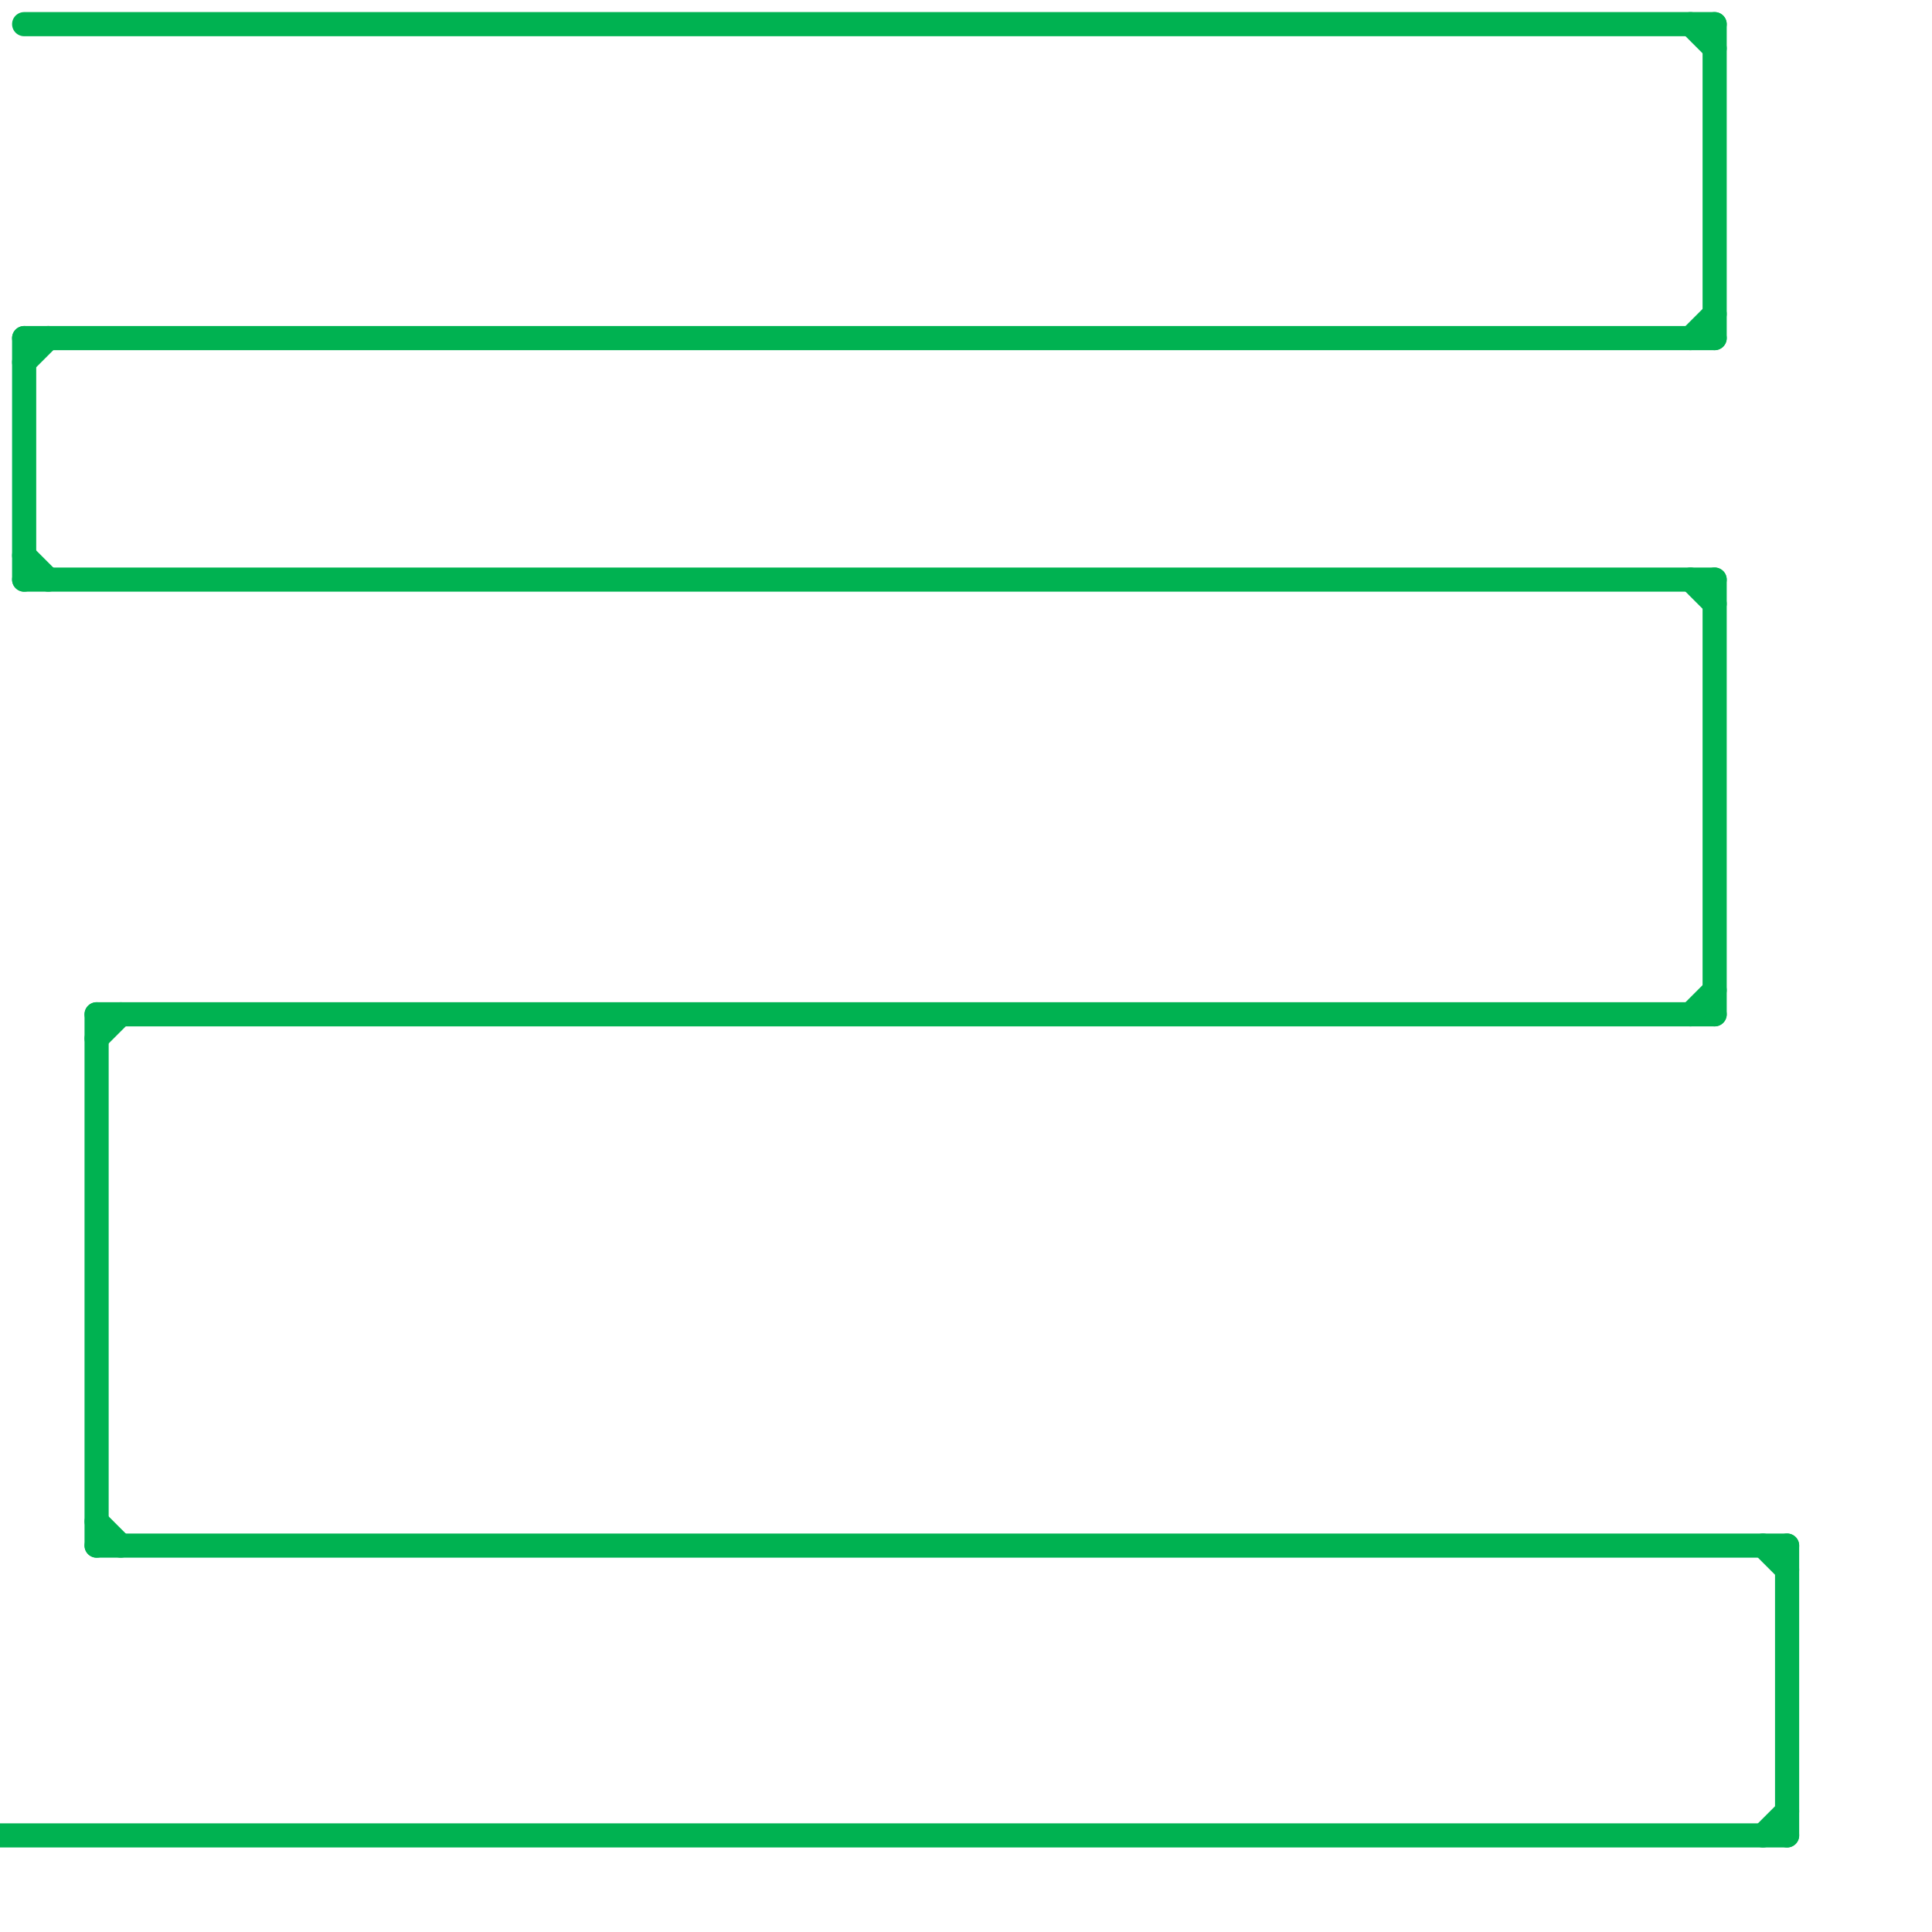
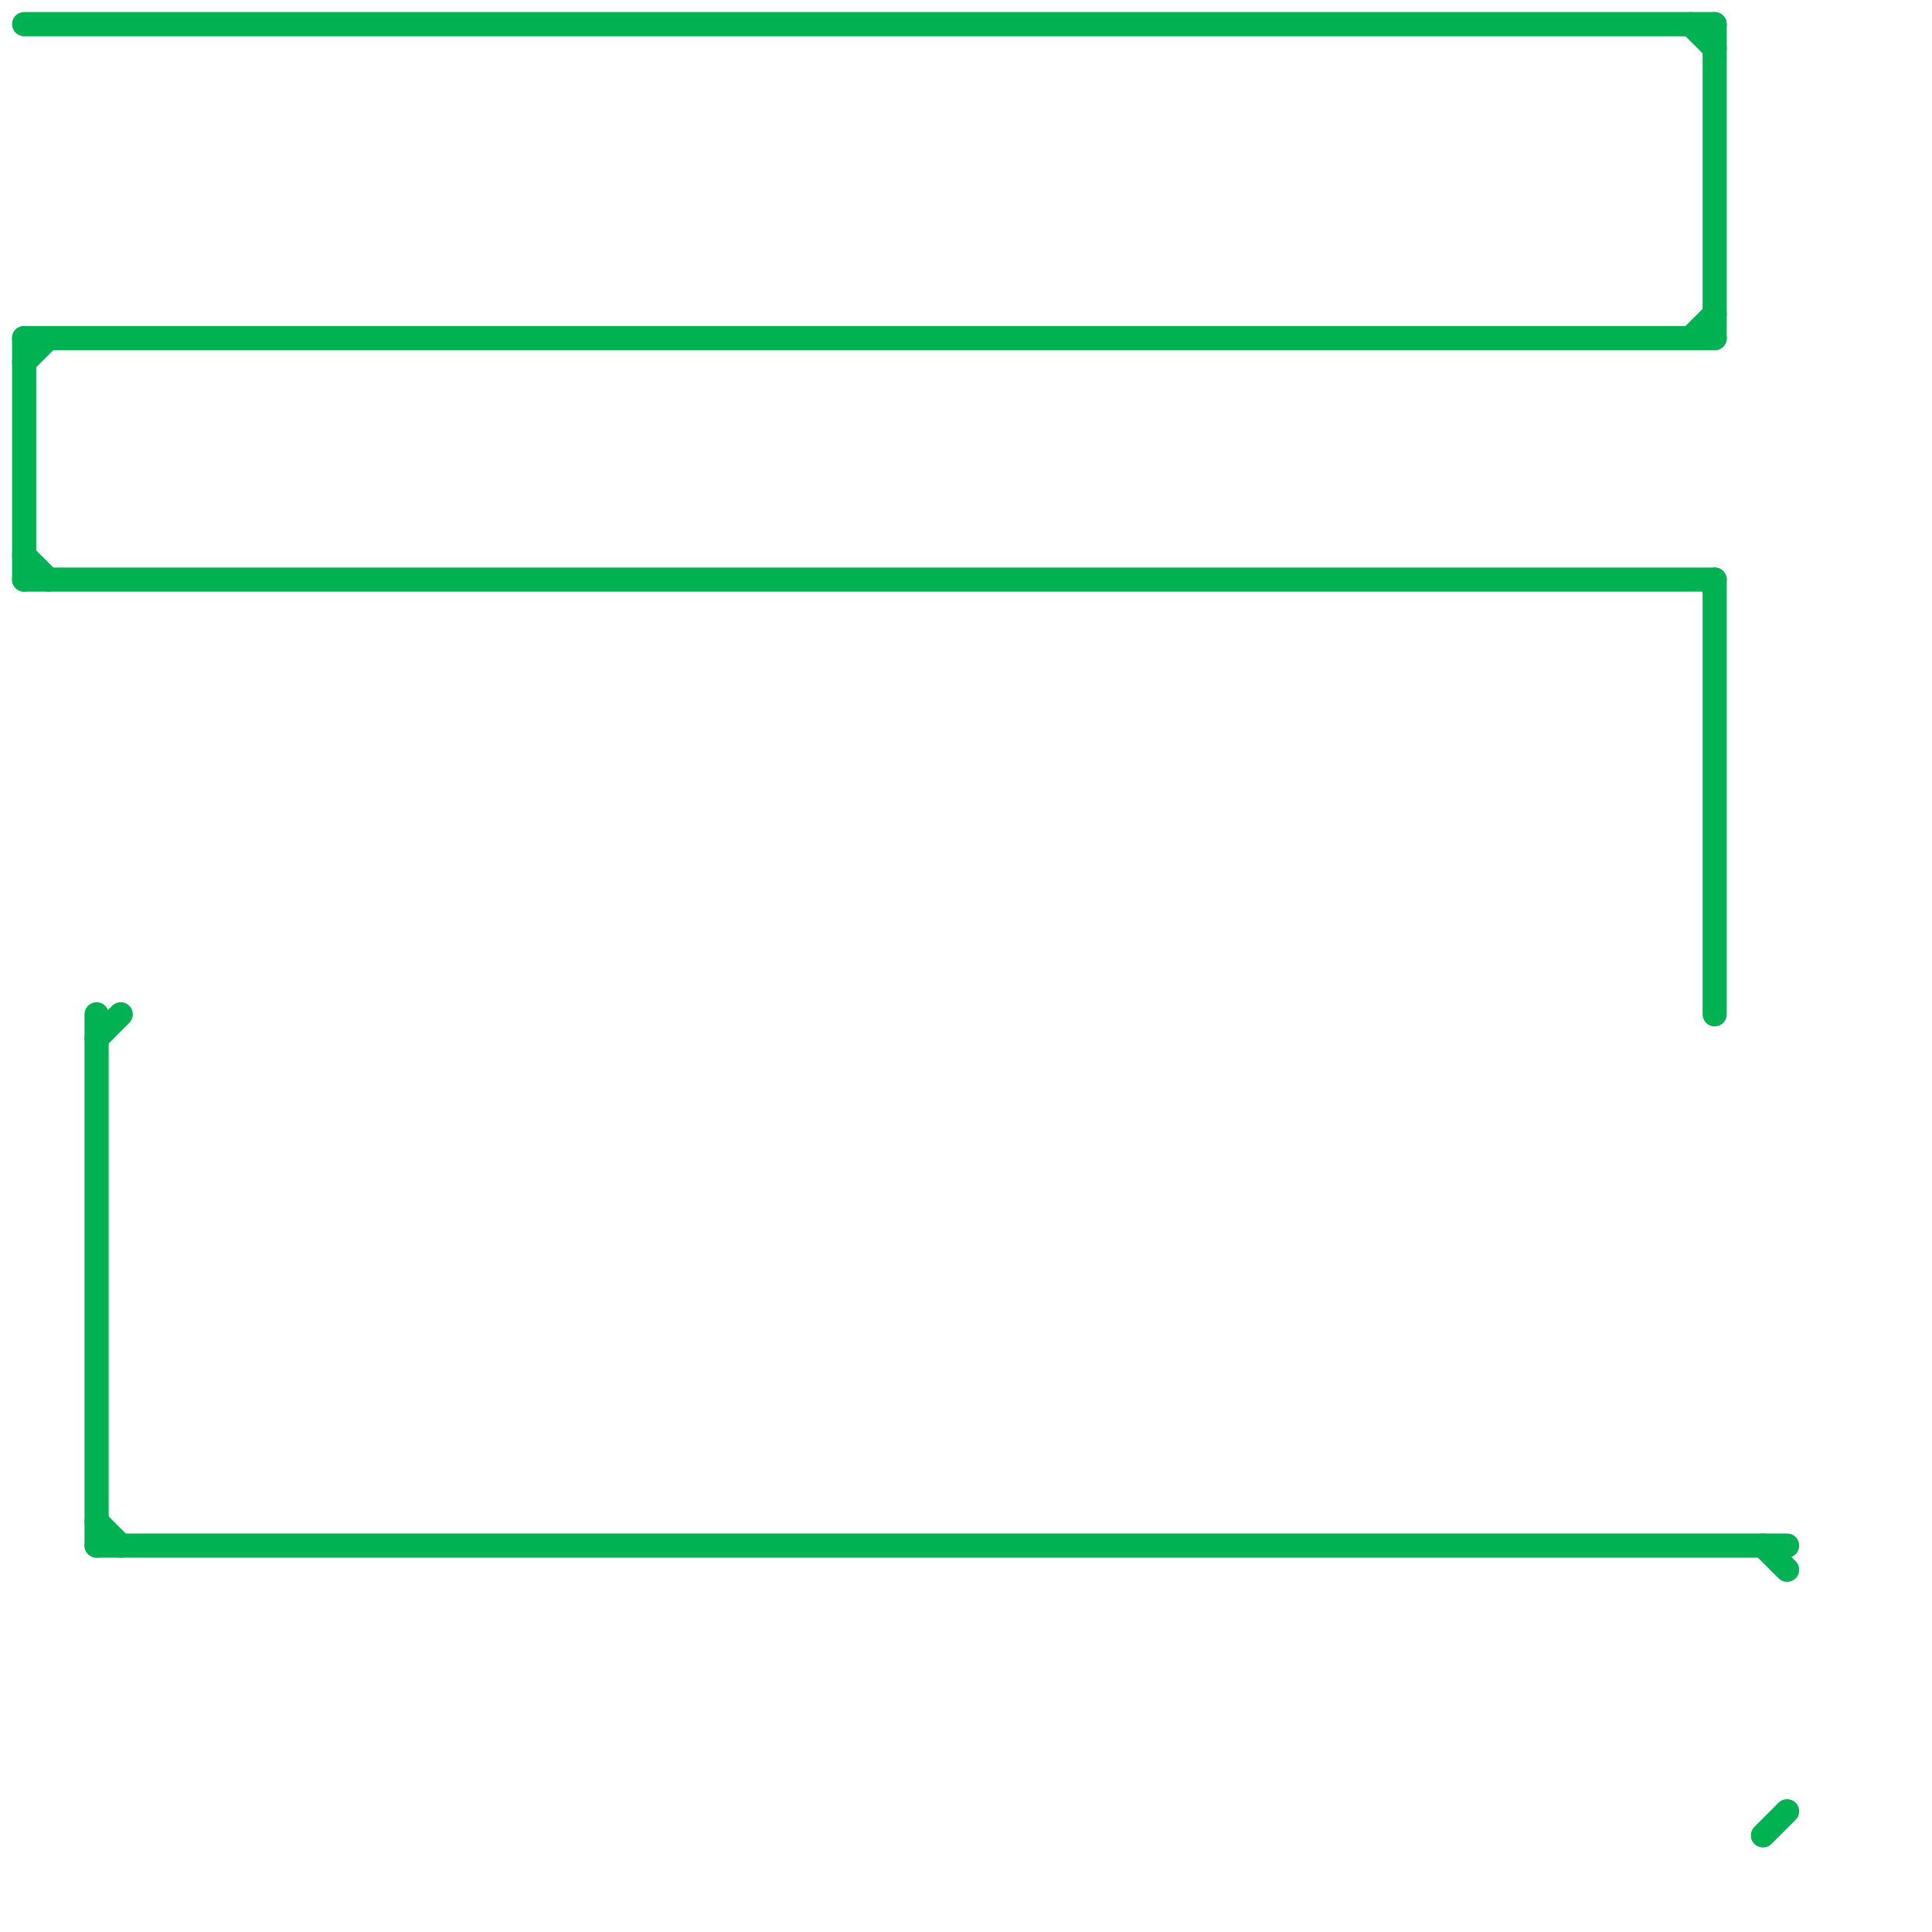
<svg xmlns="http://www.w3.org/2000/svg" version="1.1" viewBox="0 0 80 80">
  <style>text { font: 1px Helvetica; font-weight: 600; white-space: pre; dominant-baseline: central; } line { stroke-width: 1; fill: none; stroke-linecap: round; stroke-linejoin: round; } .c0 { stroke: #00b251 }</style>
  <defs>
    <g id="wm-xf">
      <circle r="1.2" fill="#000" />
      <circle r="0.9" fill="#fff" />
      <circle r="0.6" fill="#000" />
      <circle r="0.3" fill="#fff" />
    </g>
    <g id="wm">
      <circle r="0.6" fill="#000" />
      <circle r="0.3" fill="#fff" />
    </g>
  </defs>
-   <line class="c0" x1="0" y1="76" x2="74" y2="76" />
  <line class="c0" x1="4" y1="64" x2="74" y2="64" />
  <line class="c0" x1="4" y1="42" x2="4" y2="64" />
  <line class="c0" x1="1" y1="14" x2="71" y2="14" />
  <line class="c0" x1="70" y1="14" x2="71" y2="13" />
  <line class="c0" x1="1" y1="24" x2="71" y2="24" />
  <line class="c0" x1="71" y1="24" x2="71" y2="42" />
  <line class="c0" x1="73" y1="76" x2="74" y2="75" />
  <line class="c0" x1="1" y1="15" x2="2" y2="14" />
-   <line class="c0" x1="70" y1="24" x2="71" y2="25" />
  <line class="c0" x1="1" y1="14" x2="1" y2="24" />
  <line class="c0" x1="71" y1="1" x2="71" y2="14" />
  <line class="c0" x1="70" y1="1" x2="71" y2="2" />
  <line class="c0" x1="1" y1="1" x2="71" y2="1" />
-   <line class="c0" x1="74" y1="64" x2="74" y2="76" />
  <line class="c0" x1="73" y1="64" x2="74" y2="65" />
  <line class="c0" x1="4" y1="43" x2="5" y2="42" />
-   <line class="c0" x1="4" y1="42" x2="71" y2="42" />
  <line class="c0" x1="4" y1="63" x2="5" y2="64" />
  <line class="c0" x1="1" y1="23" x2="2" y2="24" />
-   <line class="c0" x1="70" y1="42" x2="71" y2="41" />
</svg>